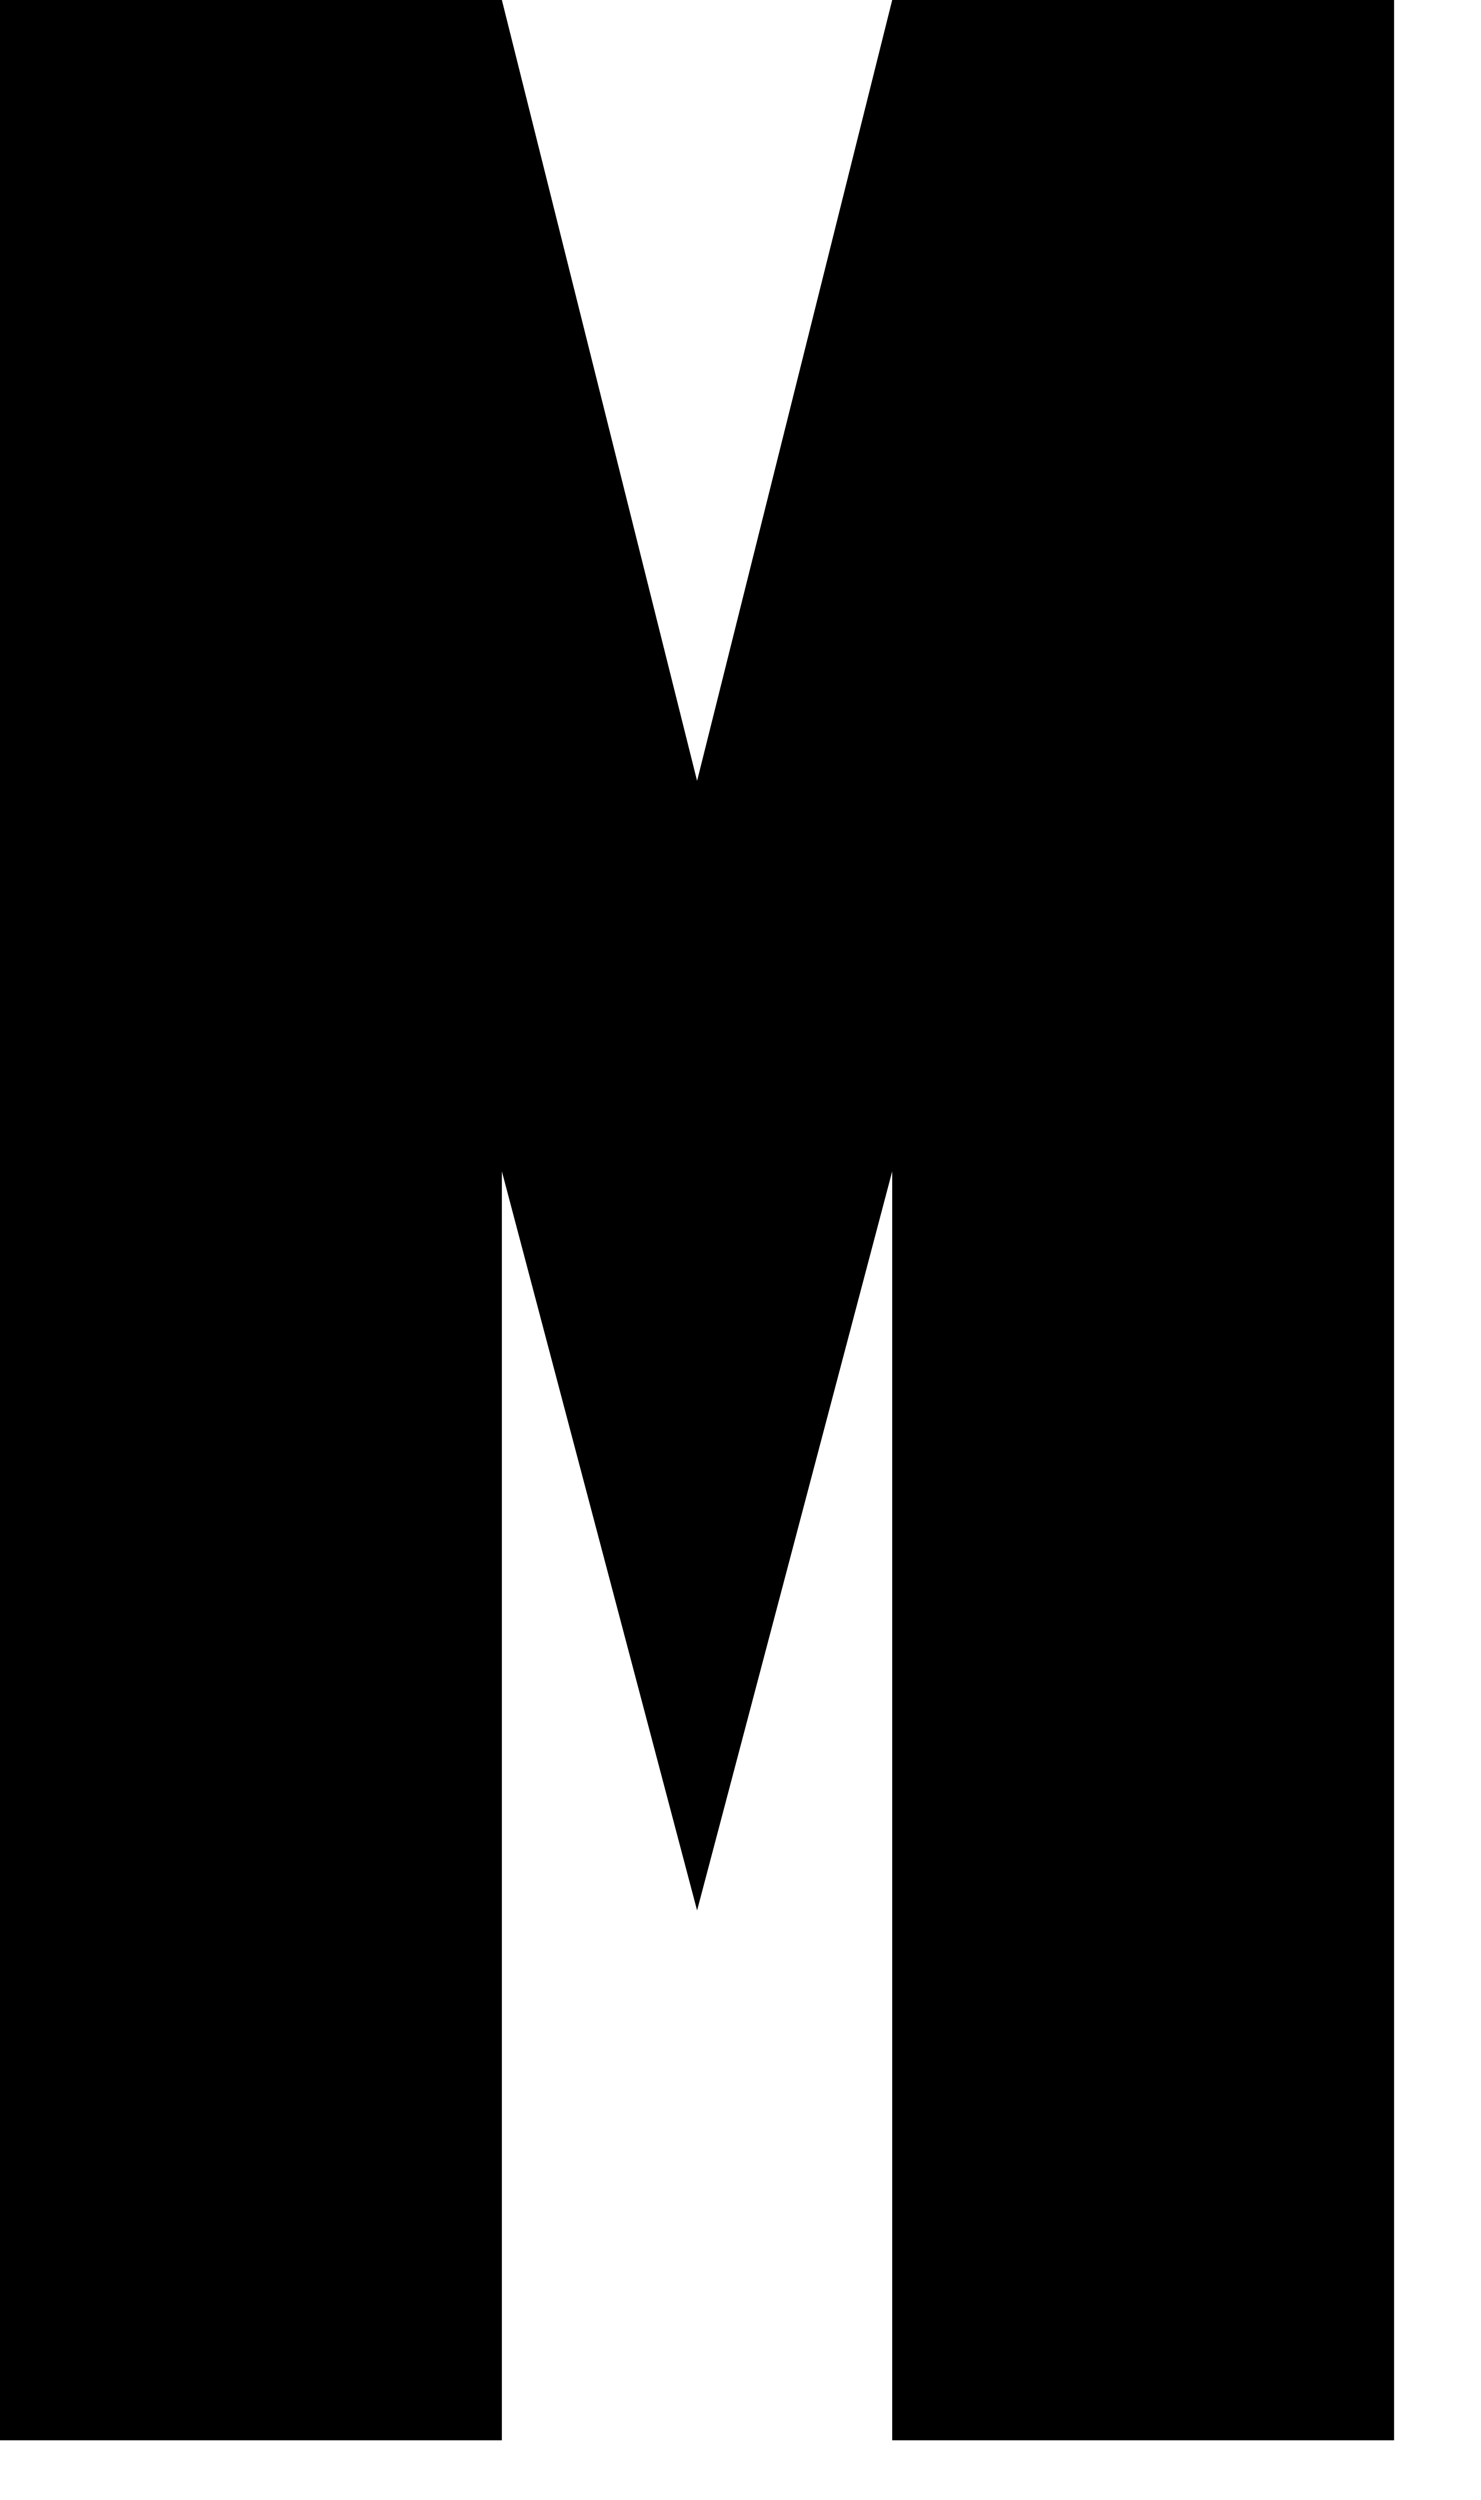
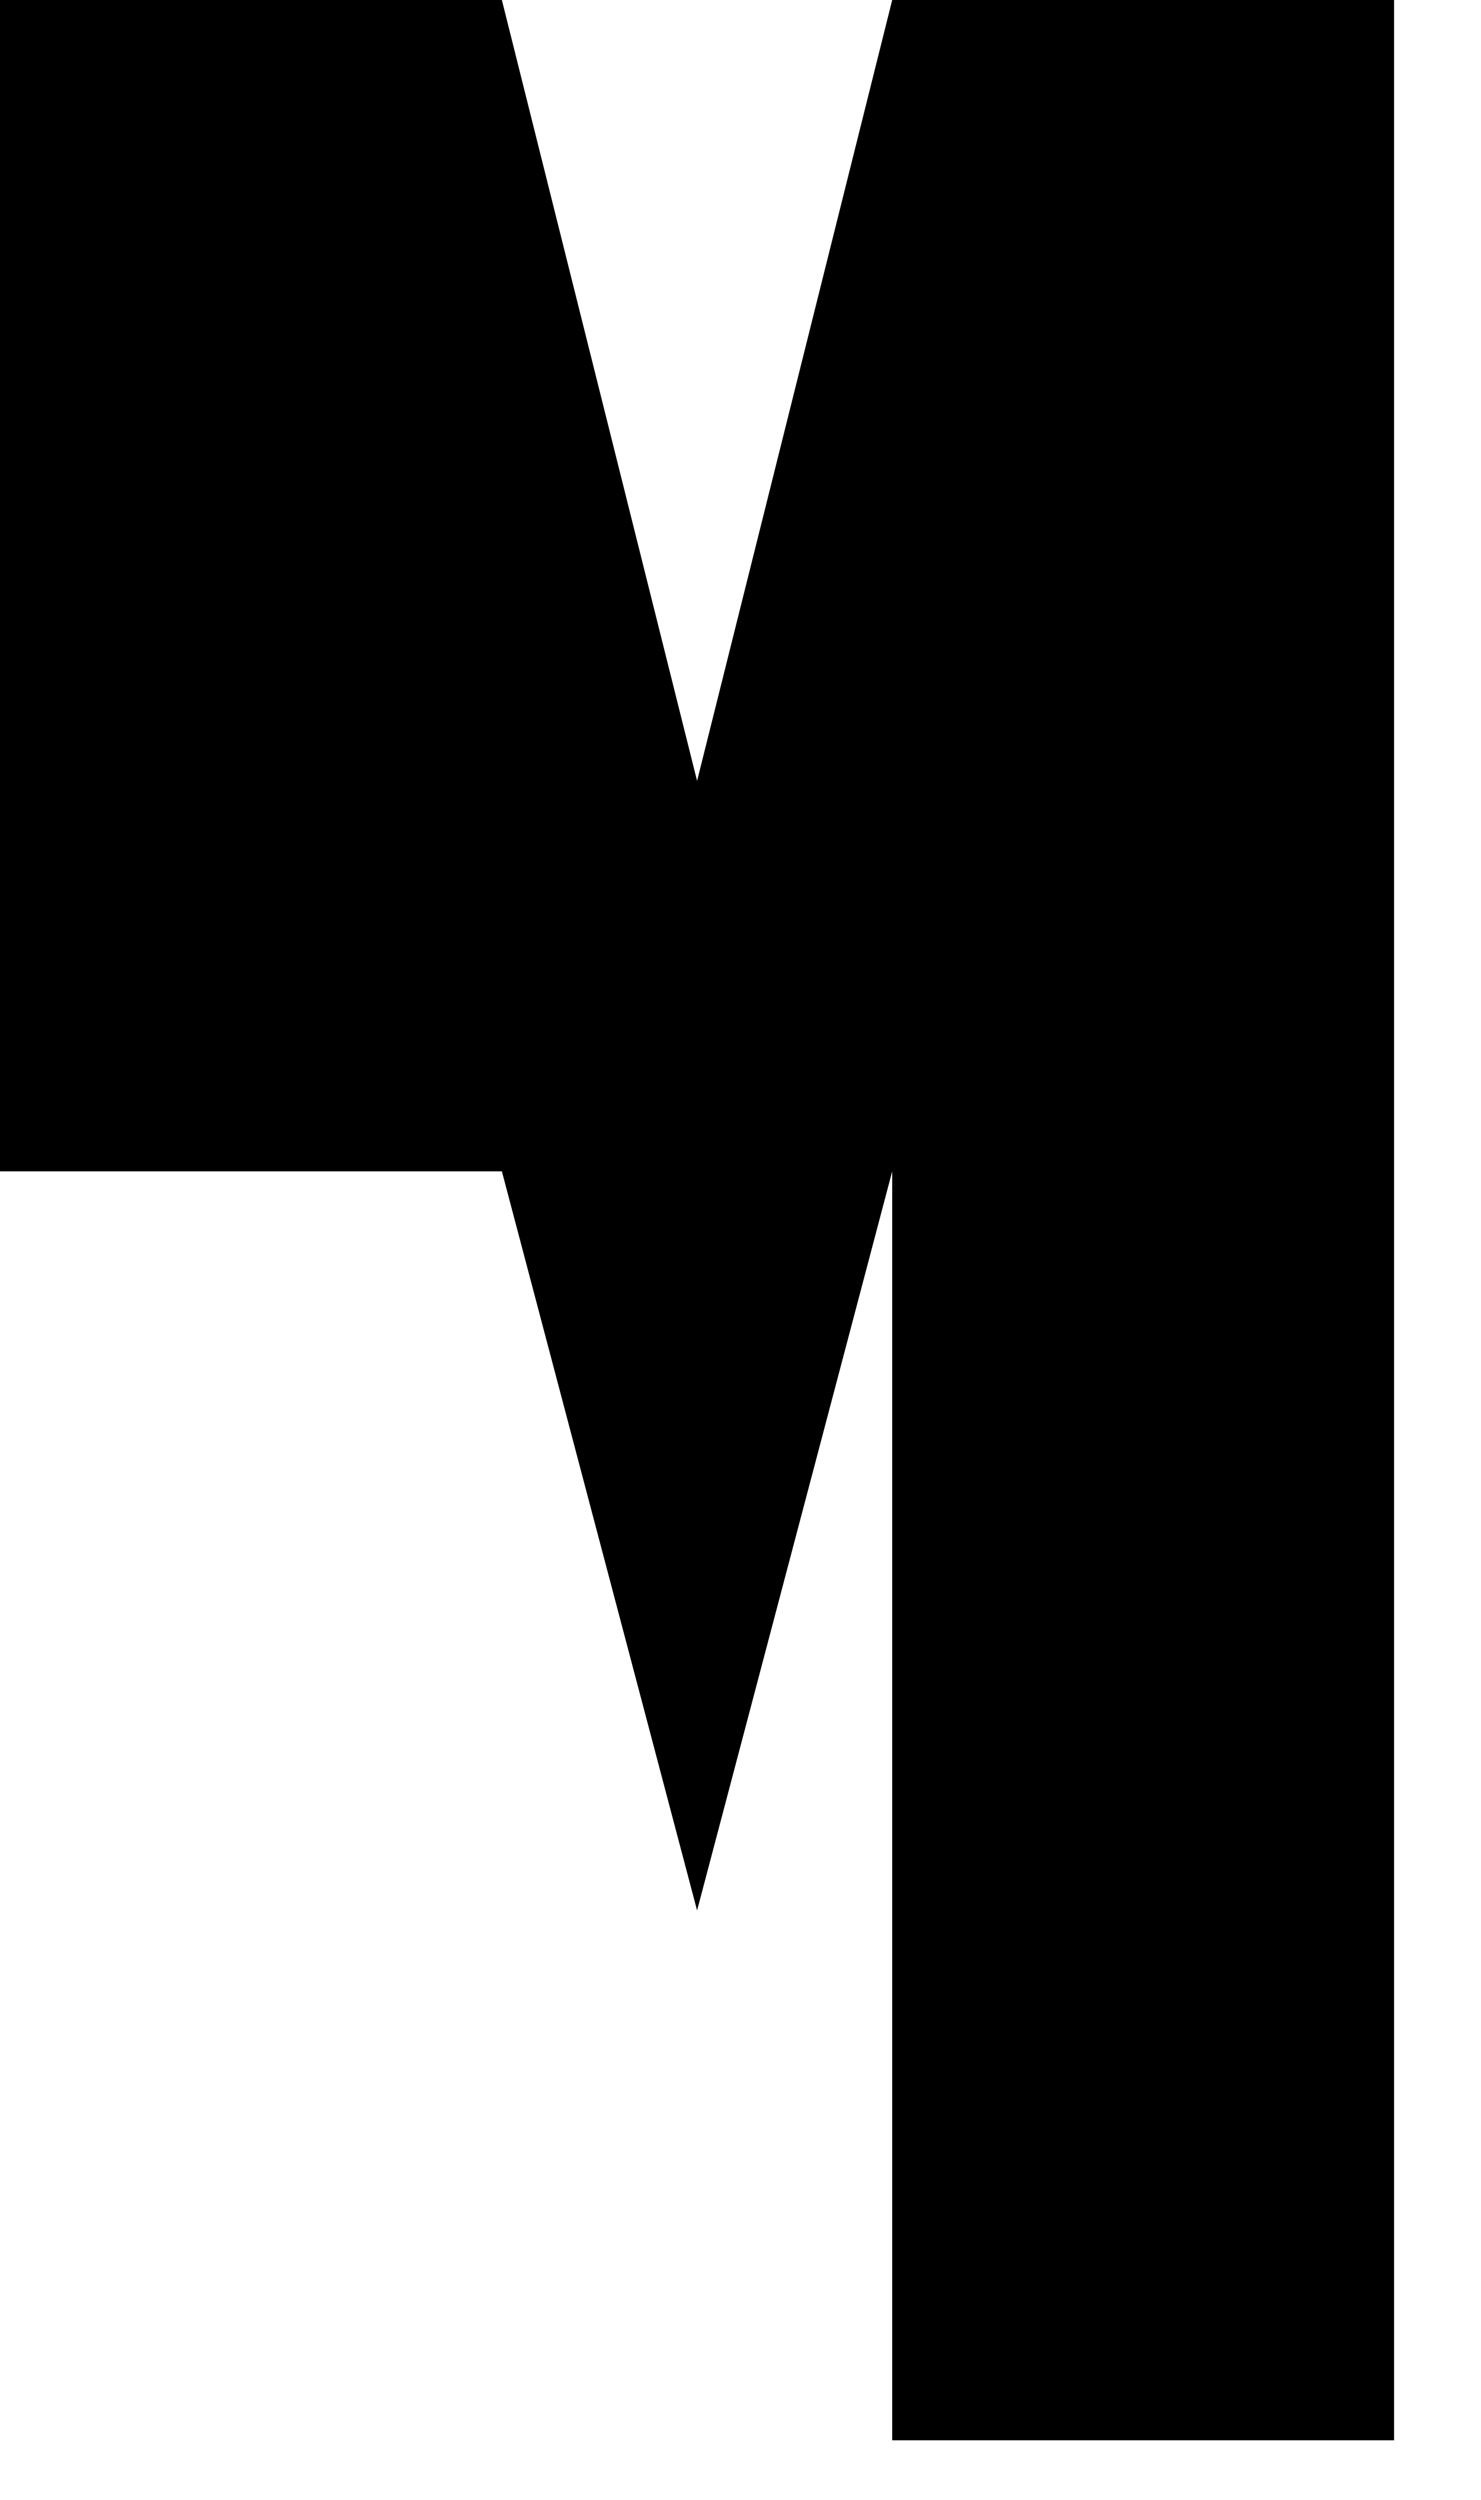
<svg xmlns="http://www.w3.org/2000/svg" fill="none" height="100%" overflow="visible" preserveAspectRatio="none" style="display: block;" viewBox="0 0 16 27" width="100%">
-   <path d="M0 0H5.422L7.531 8.434L9.639 0H15.061V26.357H9.639V12.651L7.531 20.634L5.422 12.651V26.357H0V0Z" fill="black" id="Vector" />
+   <path d="M0 0H5.422L7.531 8.434L9.639 0H15.061V26.357H9.639V12.651L7.531 20.634L5.422 12.651H0V0Z" fill="black" id="Vector" />
</svg>